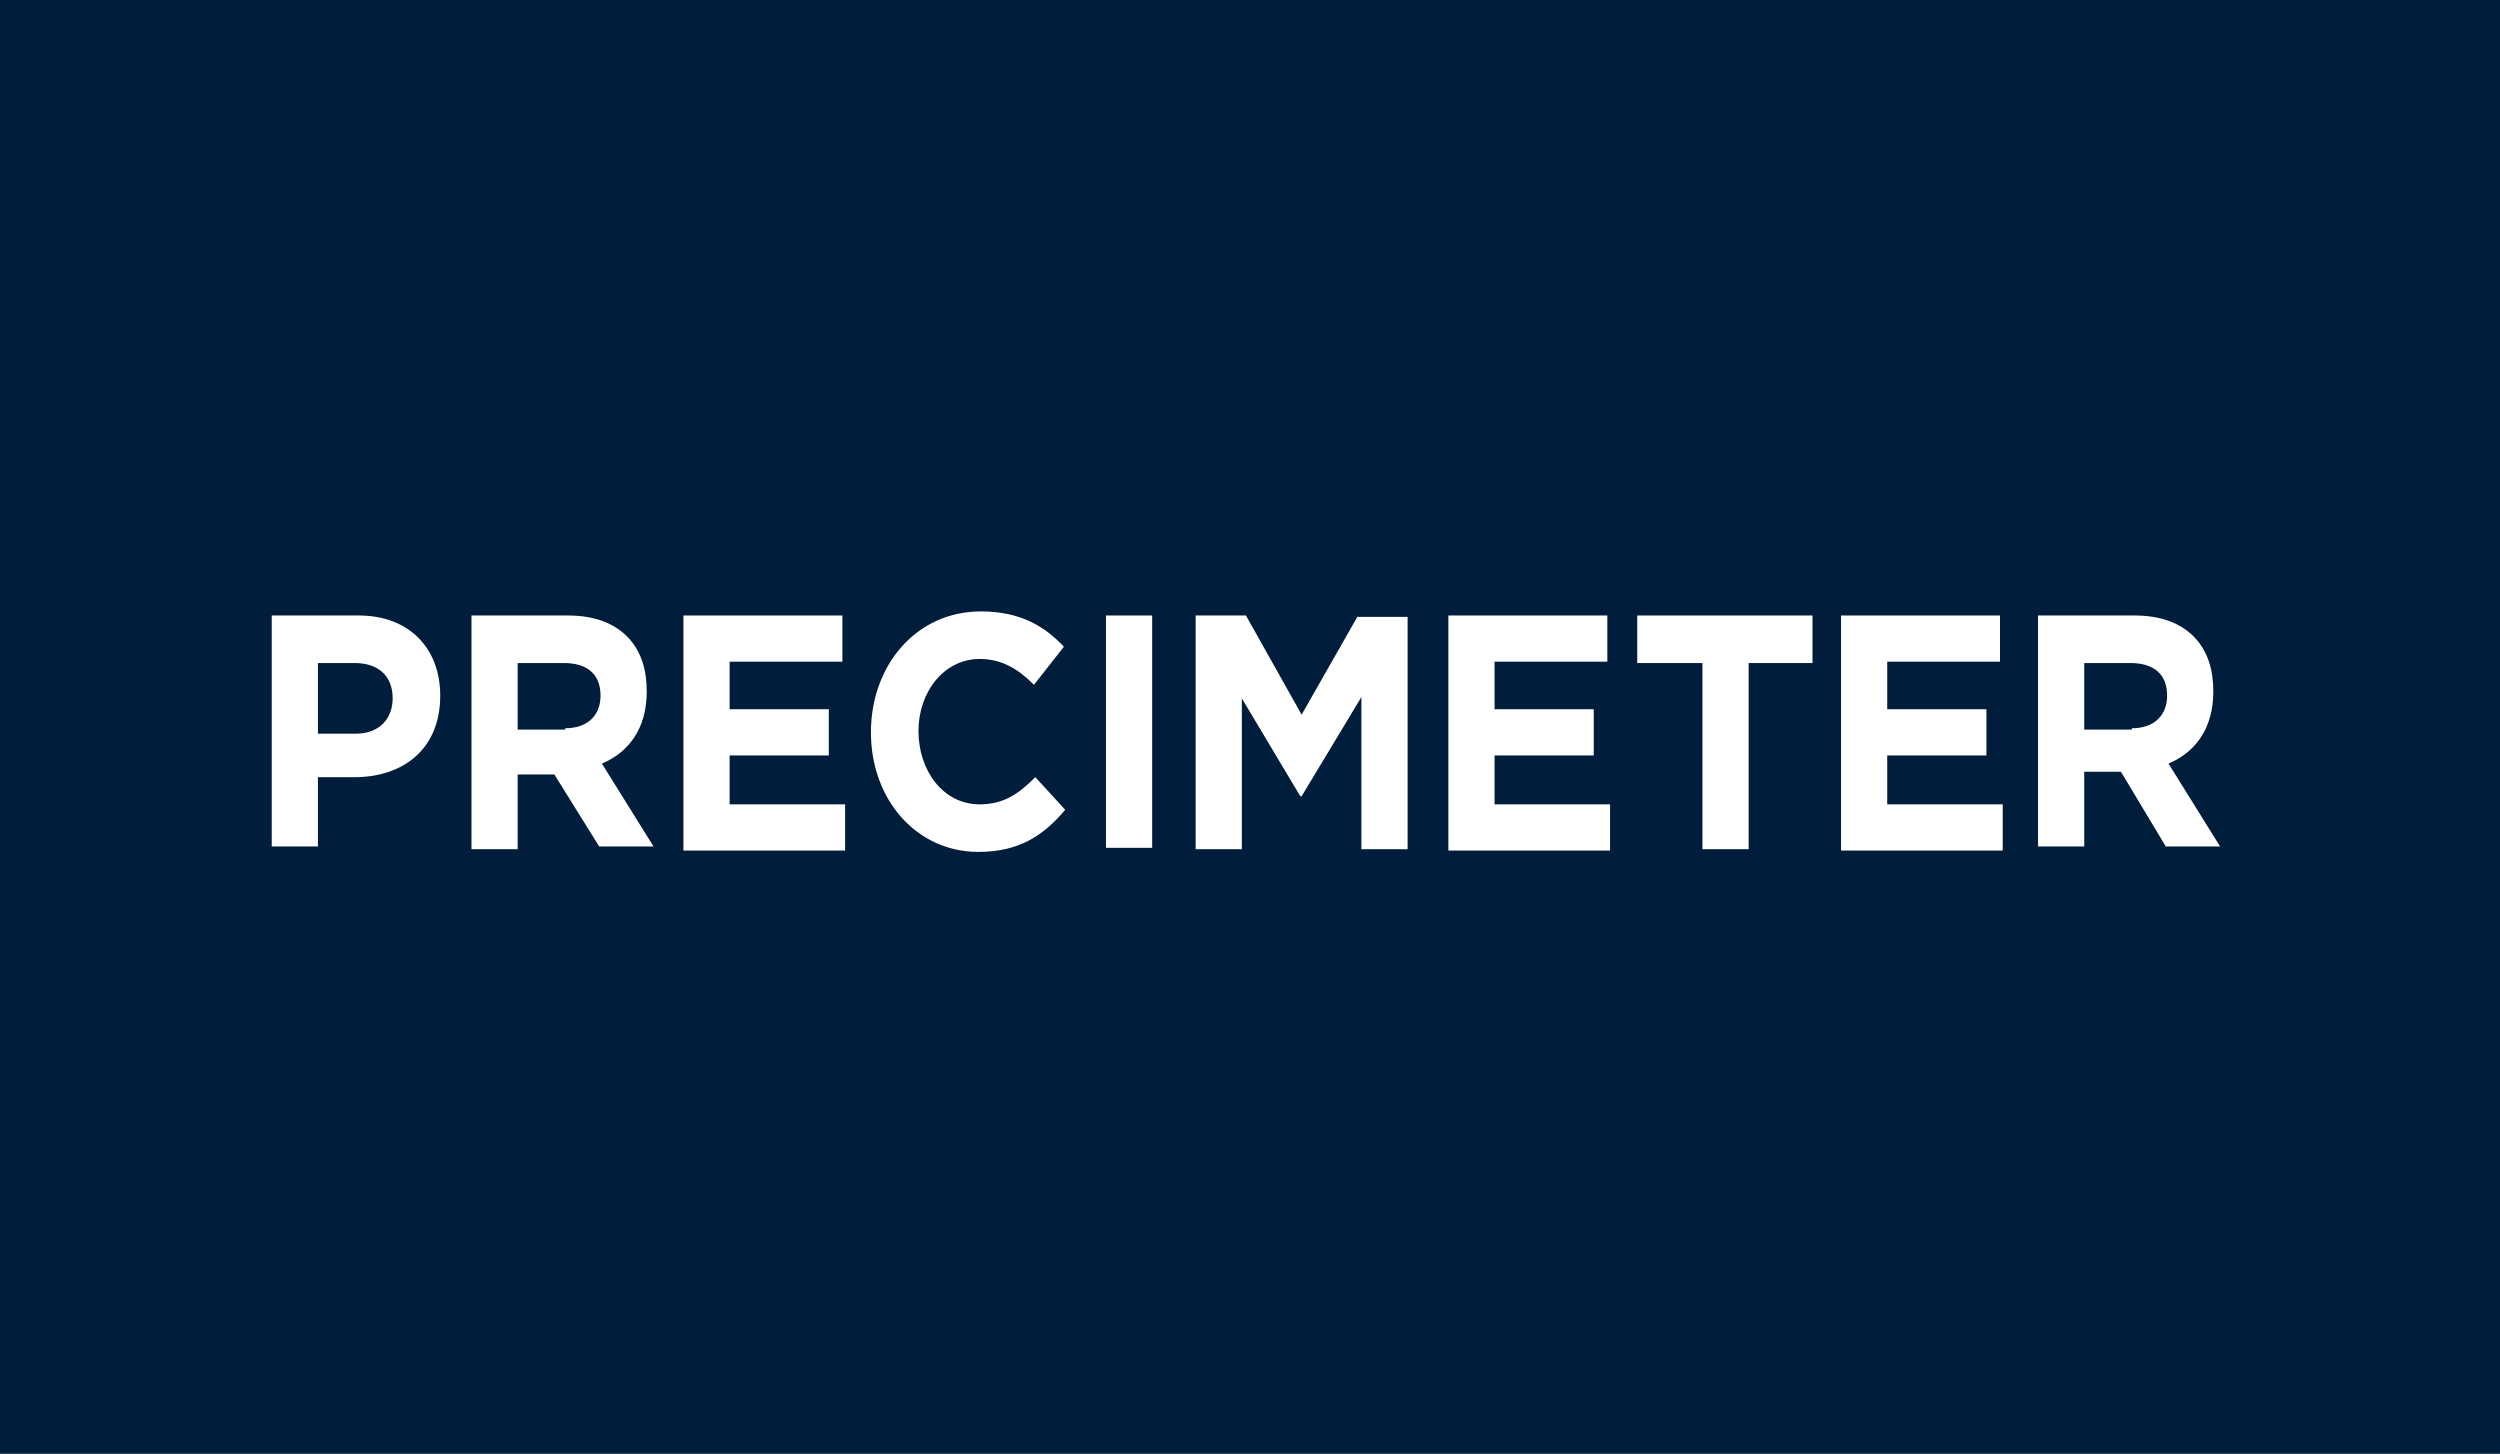
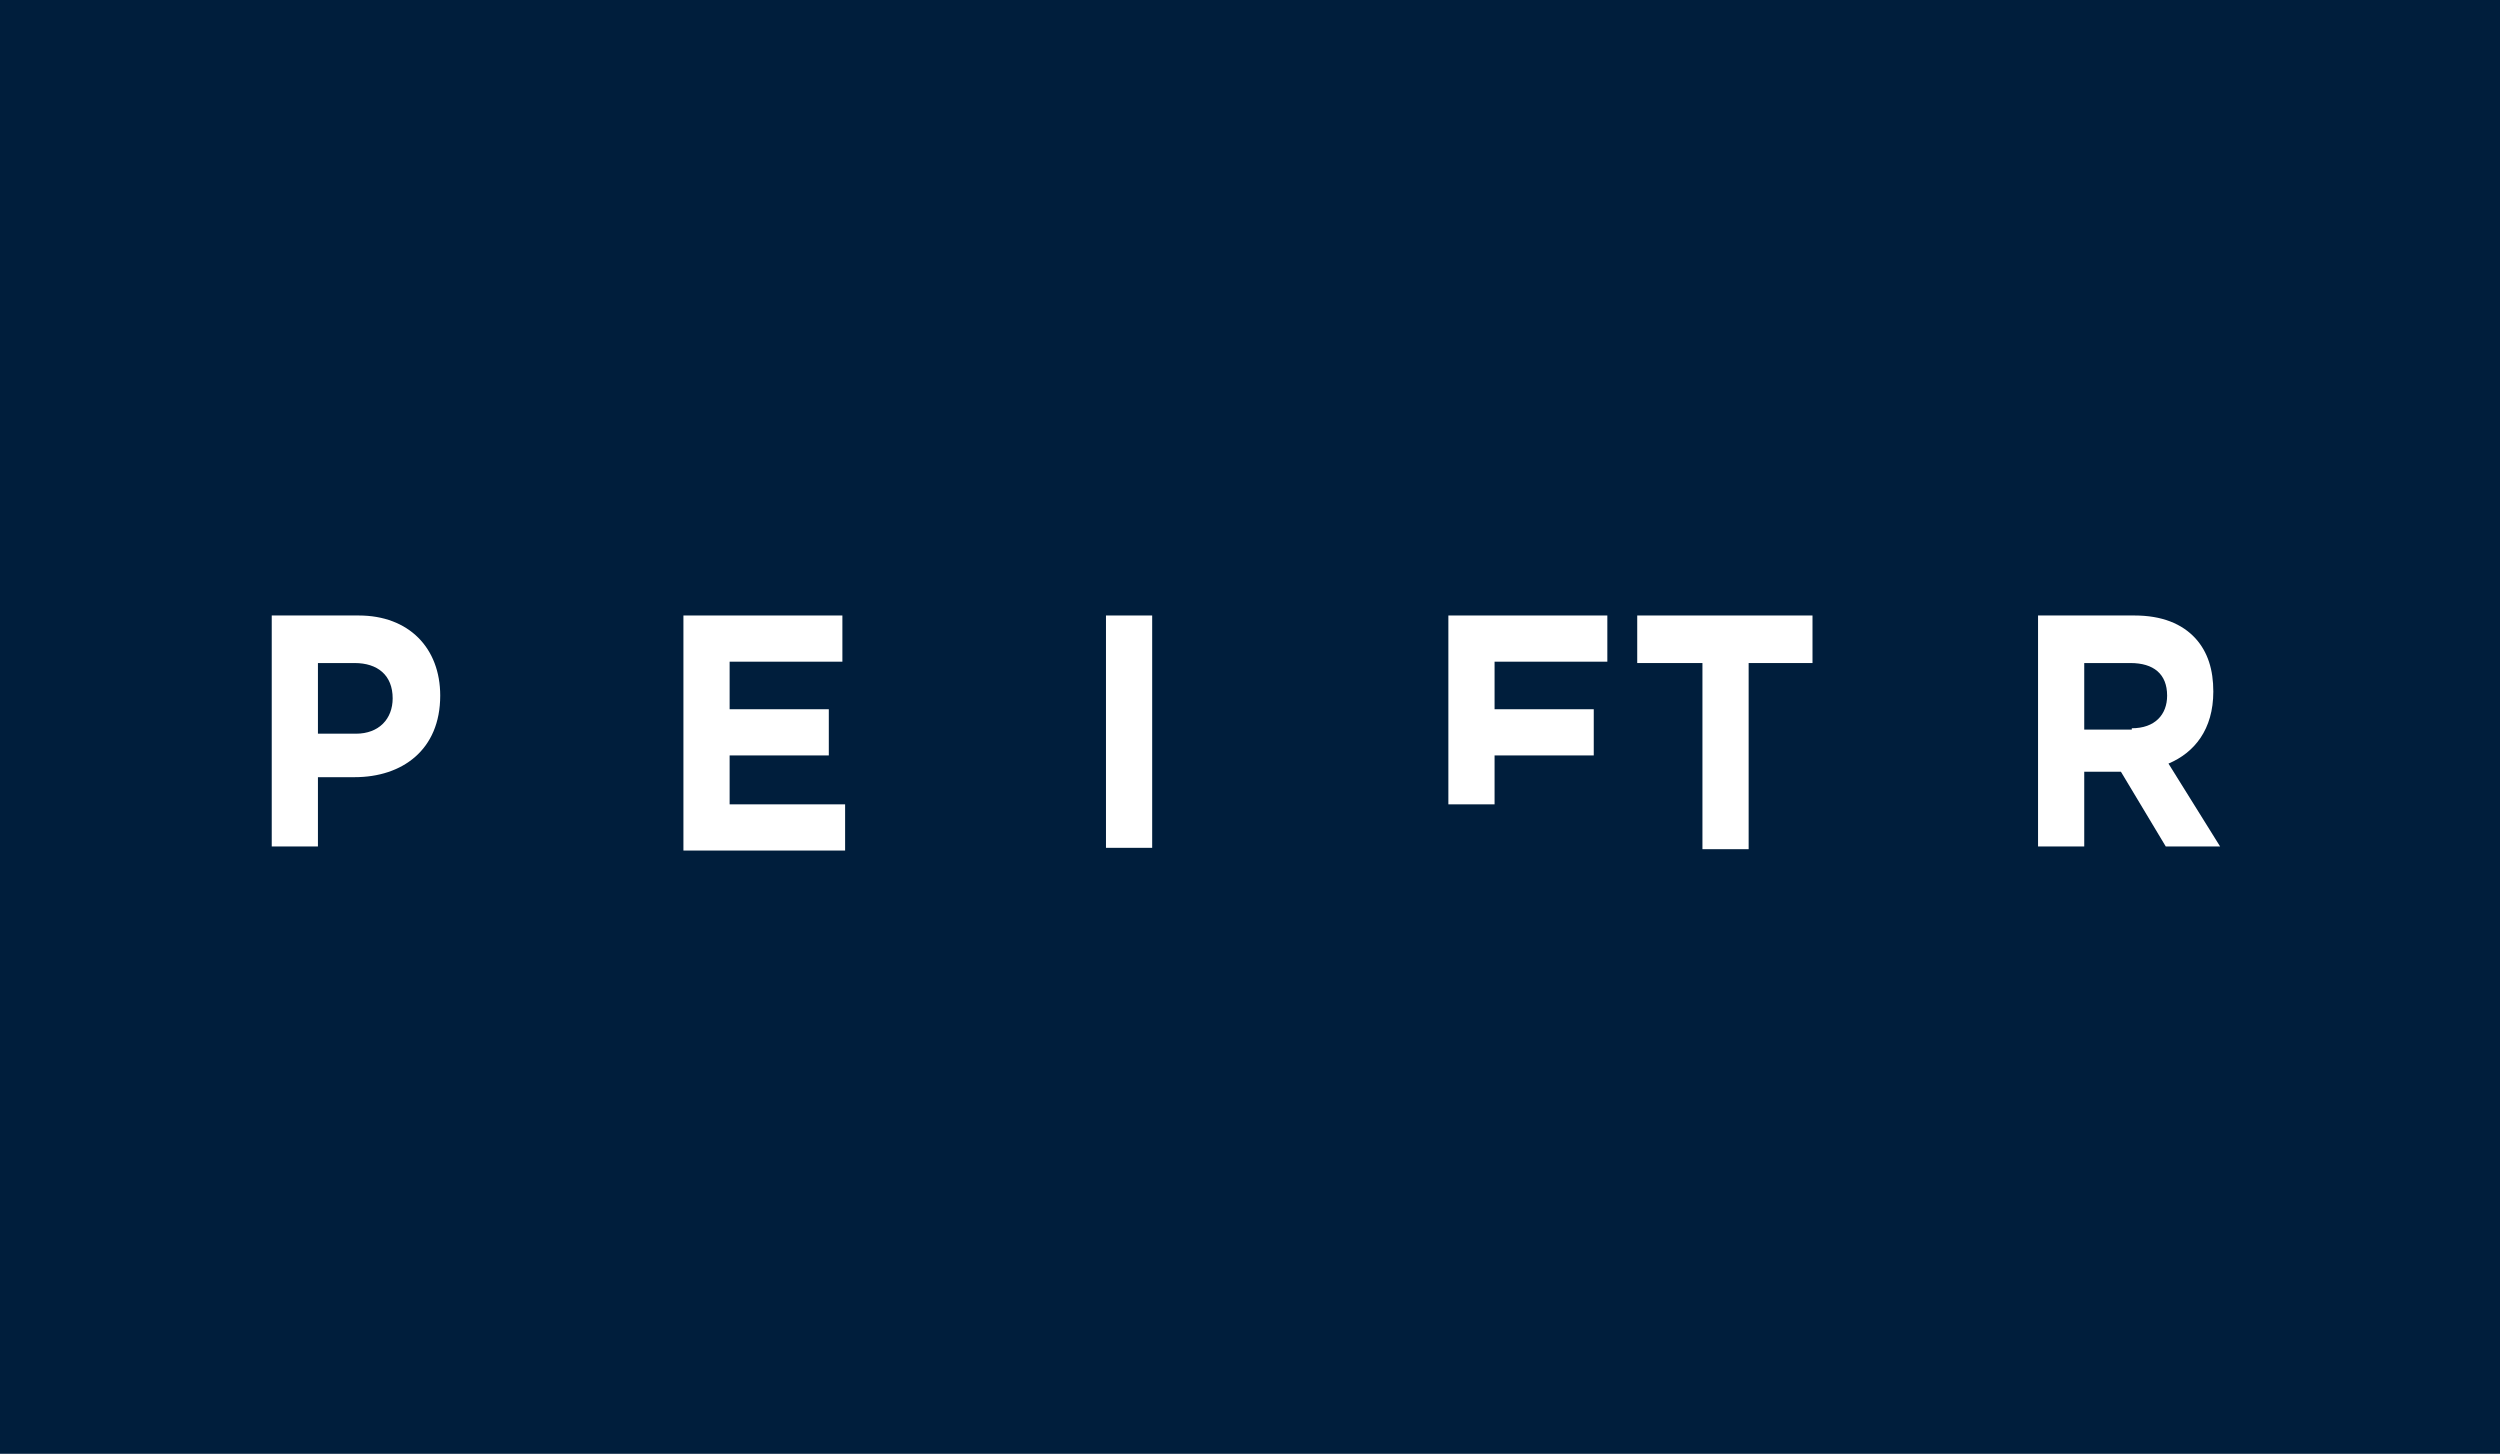
<svg xmlns="http://www.w3.org/2000/svg" width="184" height="107" viewBox="0 0 184 107" fill="none">
  <rect width="184" height="107" fill="#001E3C" />
  <path d="M20 45.3H26.4C30.1 45.3 32.4 47.7 32.4 51.2C32.4 55.2 29.6 57.2 26.1 57.2H23.4V62.3H20V45.3ZM26.2 54C27.9 54 28.9 52.9 28.9 51.4C28.9 49.7 27.8 48.8 26.1 48.8H23.4V54H26.2Z" fill="white" />
-   <path d="M34.7 45.3H41.8C43.8 45.3 45.3 45.9 46.3 47C47.2 48 47.6 49.3 47.6 50.9C47.6 53.7 46.2 55.4 44.3 56.2L48.1 62.3H44.1L40.8 57H38.1V62.5H34.7V45.3ZM41.6 53.6C43.3 53.6 44.2 52.6 44.2 51.2C44.2 49.6 43.2 48.8 41.5 48.8H38.1V53.7H41.6V53.6Z" fill="white" />
  <path d="M50.3 45.3H62V48.7H53.7V52.2H61V55.6H53.7V59.2H62.2V62.6H50.3V45.3Z" fill="white" />
-   <path d="M64.1 53.9C64.1 49 67.4 45 72.2 45C75.1 45 76.9 46.1 78.3 47.6L76.1 50.4C74.9 49.2 73.7 48.5 72.1 48.5C69.5 48.5 67.6 50.9 67.6 53.8C67.6 56.7 69.4 59.2 72.1 59.2C73.9 59.2 75 58.4 76.2 57.2L78.4 59.6C76.8 61.5 75 62.7 72 62.7C67.5 62.7 64.1 58.9 64.1 53.9Z" fill="white" />
  <path d="M81.3 45.3H84.8V62.4H81.4V45.3H81.3Z" fill="white" />
-   <path d="M88 45.3H91.7L95.8 52.6L99.9 45.4H103.6V62.5H100.2V51.3L95.8 58.6H95.7L91.4 51.4V62.5H88V45.3Z" fill="white" />
-   <path d="M106.6 45.3H118.3V48.7H110V52.2H117.3V55.6H110V59.2H118.5V62.6H106.6V45.3Z" fill="white" />
+   <path d="M106.6 45.3H118.3V48.7H110V52.2H117.3V55.6H110V59.2H118.5H106.6V45.3Z" fill="white" />
  <path d="M120.5 48.8V45.3H133.4V48.8H128.7V62.5H125.3V48.8H120.5Z" fill="white" />
-   <path d="M135.5 45.3H147.2V48.7H138.9V52.2H146.2V55.6H138.9V59.2H147.4V62.6H135.5V45.3Z" fill="white" />
  <path d="M150 45.3H157.1C159.1 45.3 160.6 45.9 161.6 47C162.5 48 162.9 49.3 162.9 50.9C162.9 53.7 161.5 55.4 159.6 56.2L163.4 62.3H159.4L156.1 56.8H153.4V62.3H150V45.3ZM156.9 53.6C158.6 53.6 159.5 52.6 159.5 51.2C159.5 49.6 158.5 48.8 156.8 48.8H153.4V53.7H156.9V53.6Z" fill="white" />
</svg>